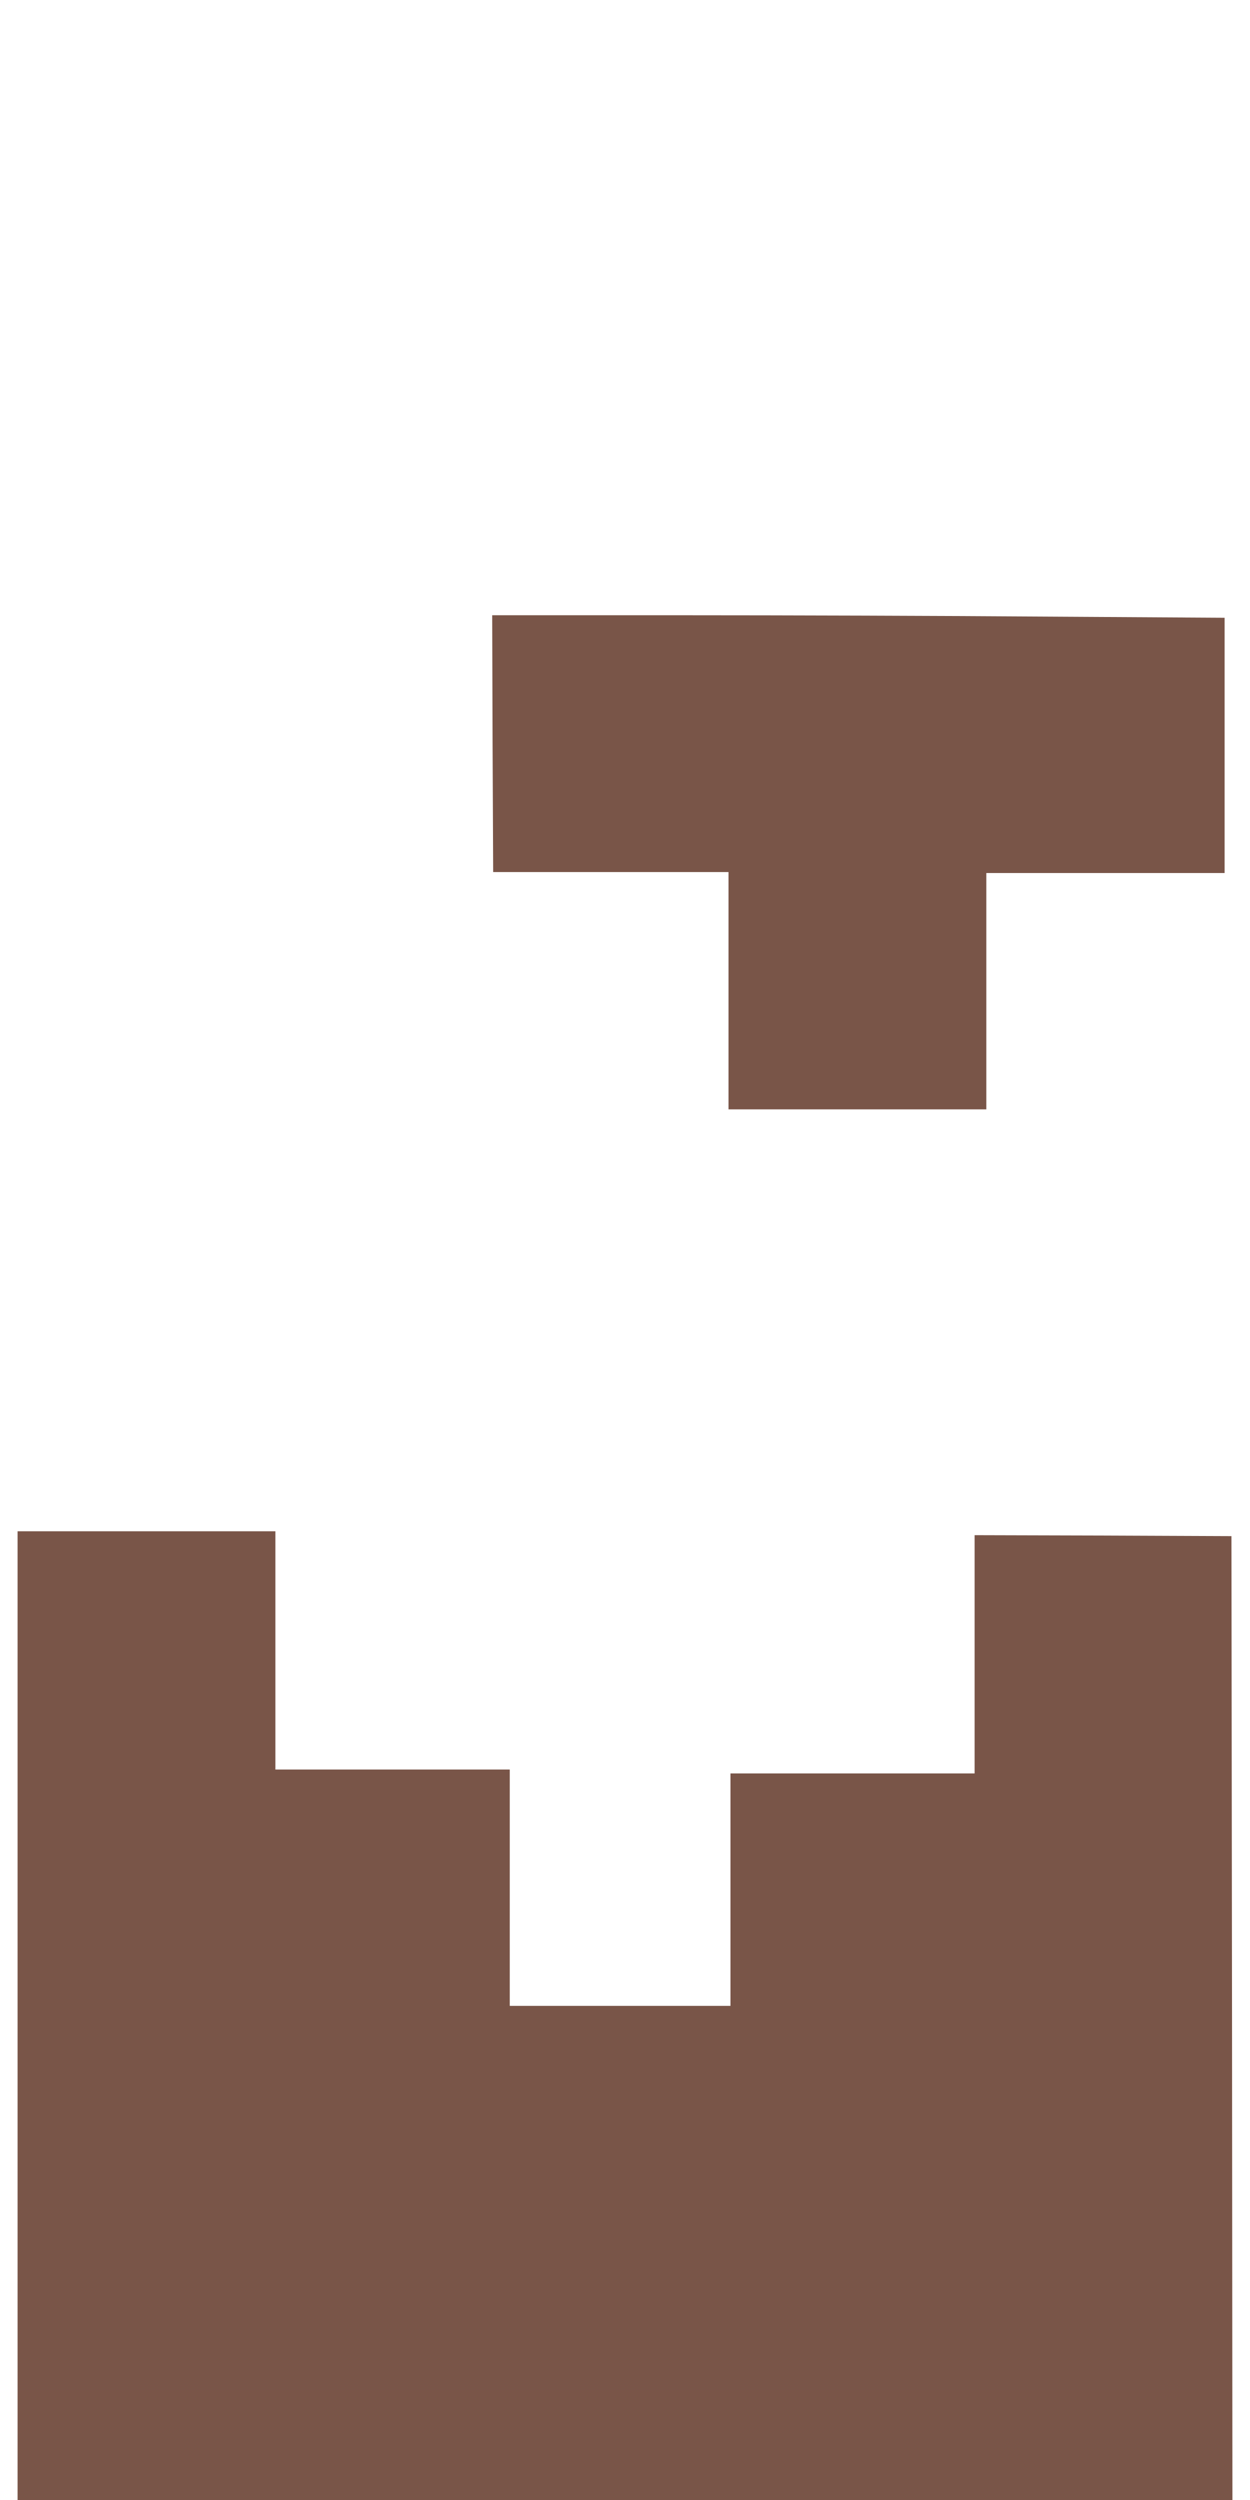
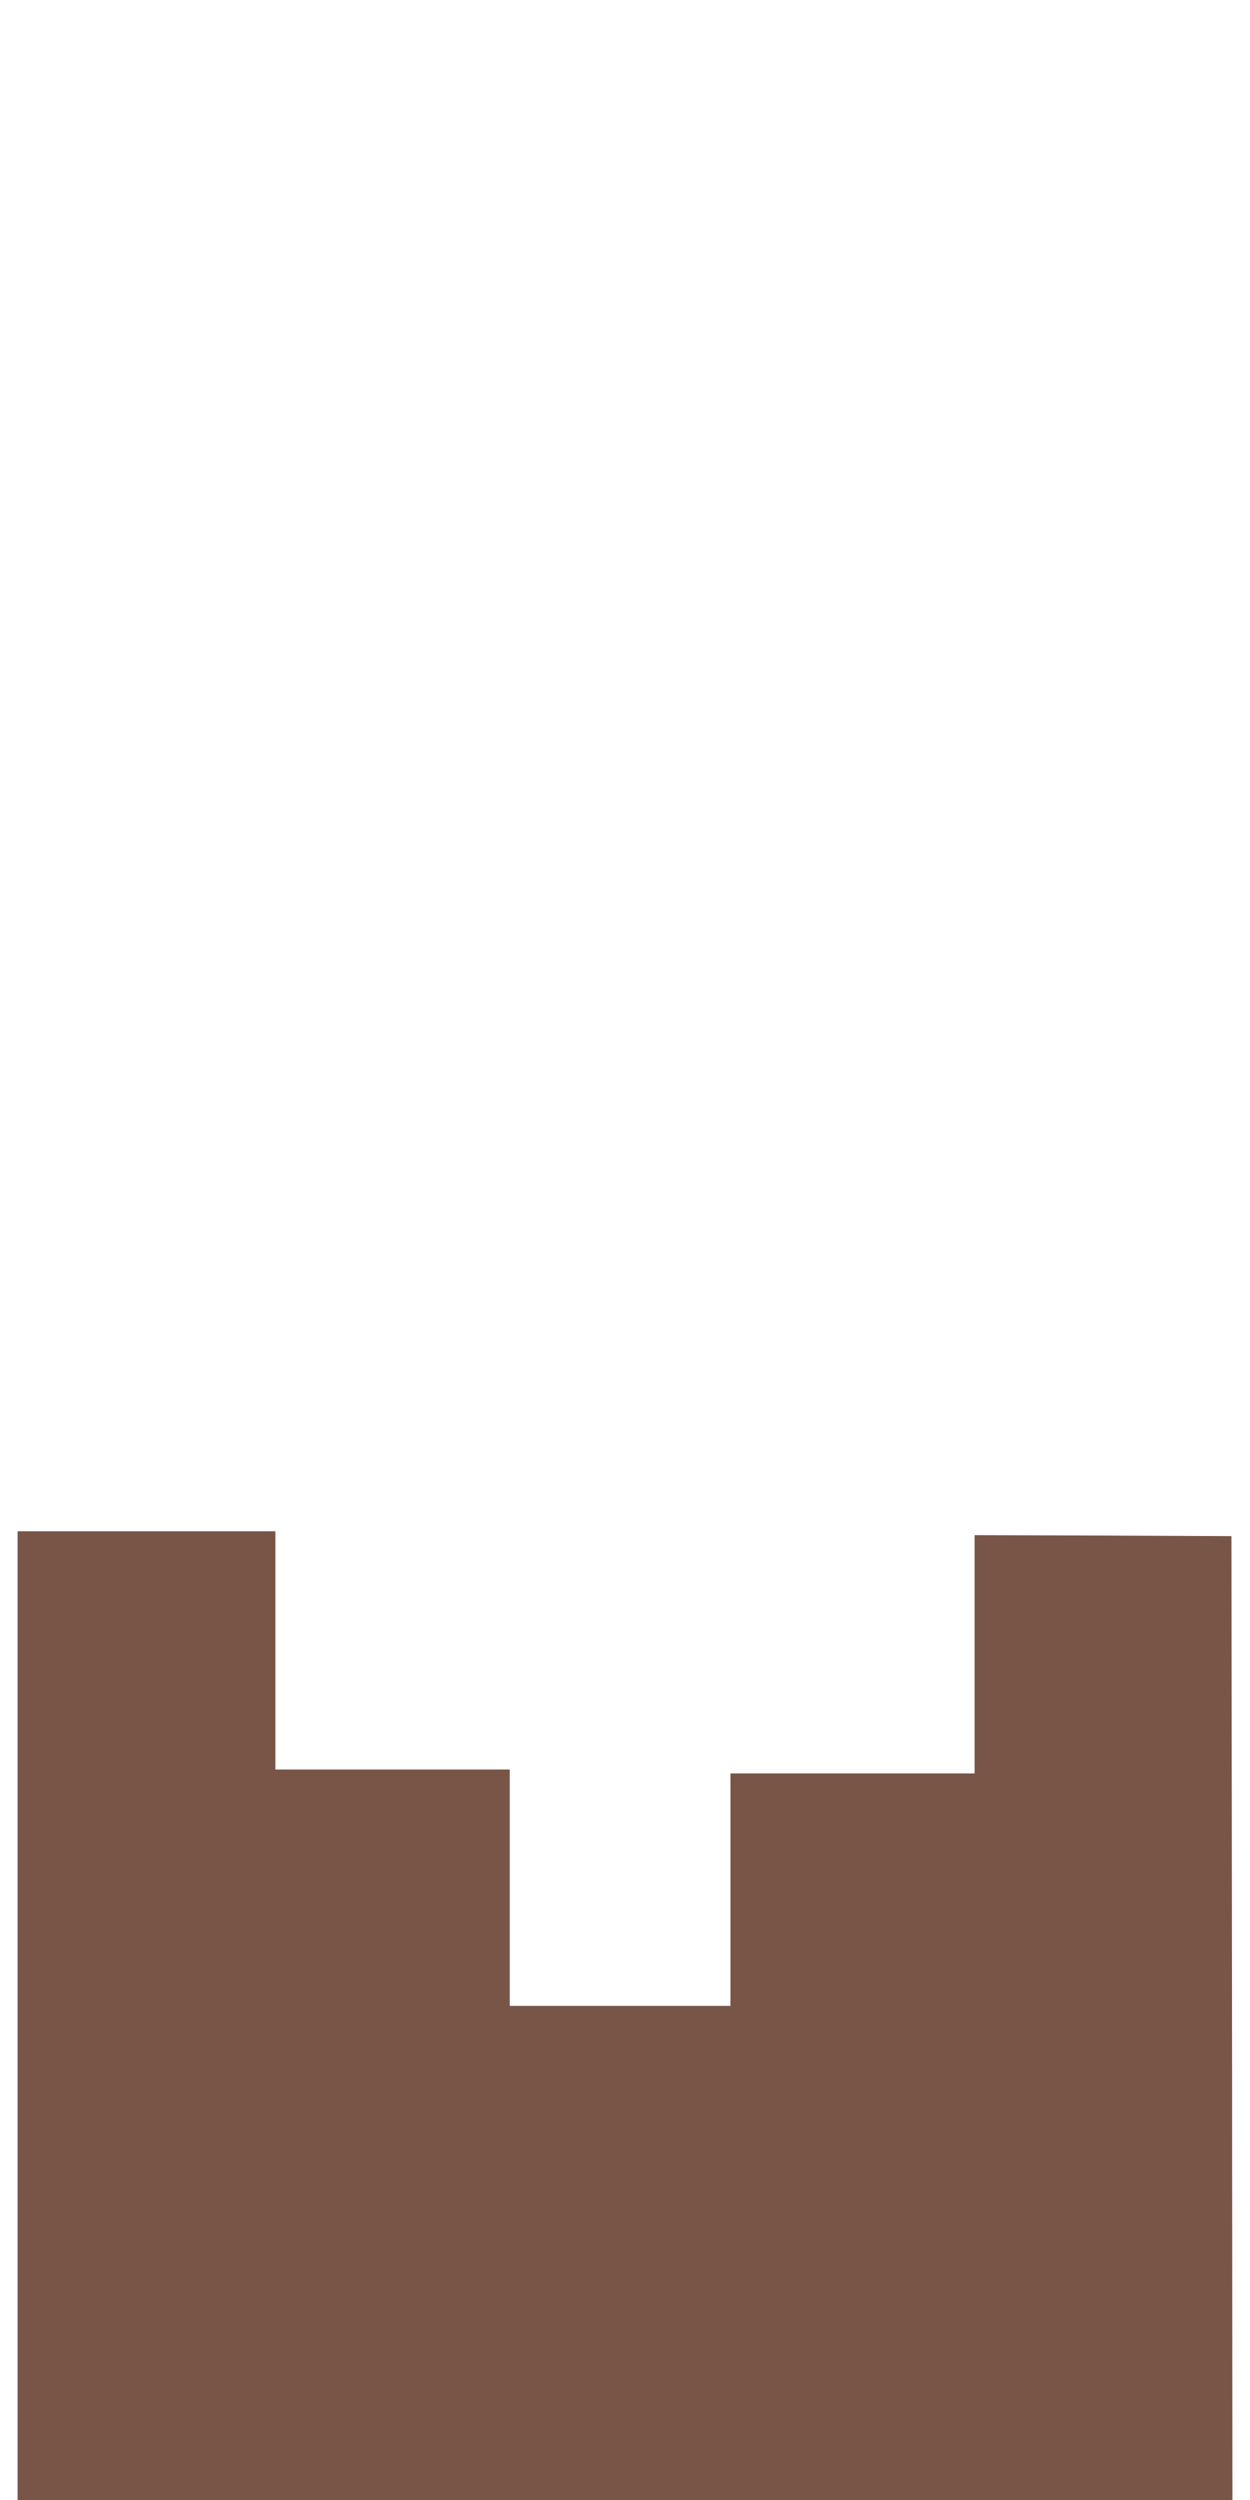
<svg xmlns="http://www.w3.org/2000/svg" version="1.0" width="640pt" height="1280pt" viewBox="0 0 640 1280" preserveAspectRatio="xMidYMid meet">
  <g transform="translate(0,1280) scale(0.1,-0.1)" fill="#795548" stroke="none">
-     <path d="M2522 8993 l3 -658 603 0 602 0 0 -607 0 -608 660 0 660 0 0 605 0 605 610 0 610 0 0 653 0 654 -917 6 c-504 4 -1348 7 -1875 7 l-958 0 2 -657z" />
    <path d="M90 2480 l0 -2480 3110 0 3110 0 -2 2468 -3 2467 -657 3 -658 2 0 -610 0 -610 -625 0 -625 0 0 -595 0 -595 -565 0 -565 0 0 605 0 605 -600 0 -600 0 0 610 0 610 -660 0 -660 0 0 -2480z" />
  </g>
</svg>